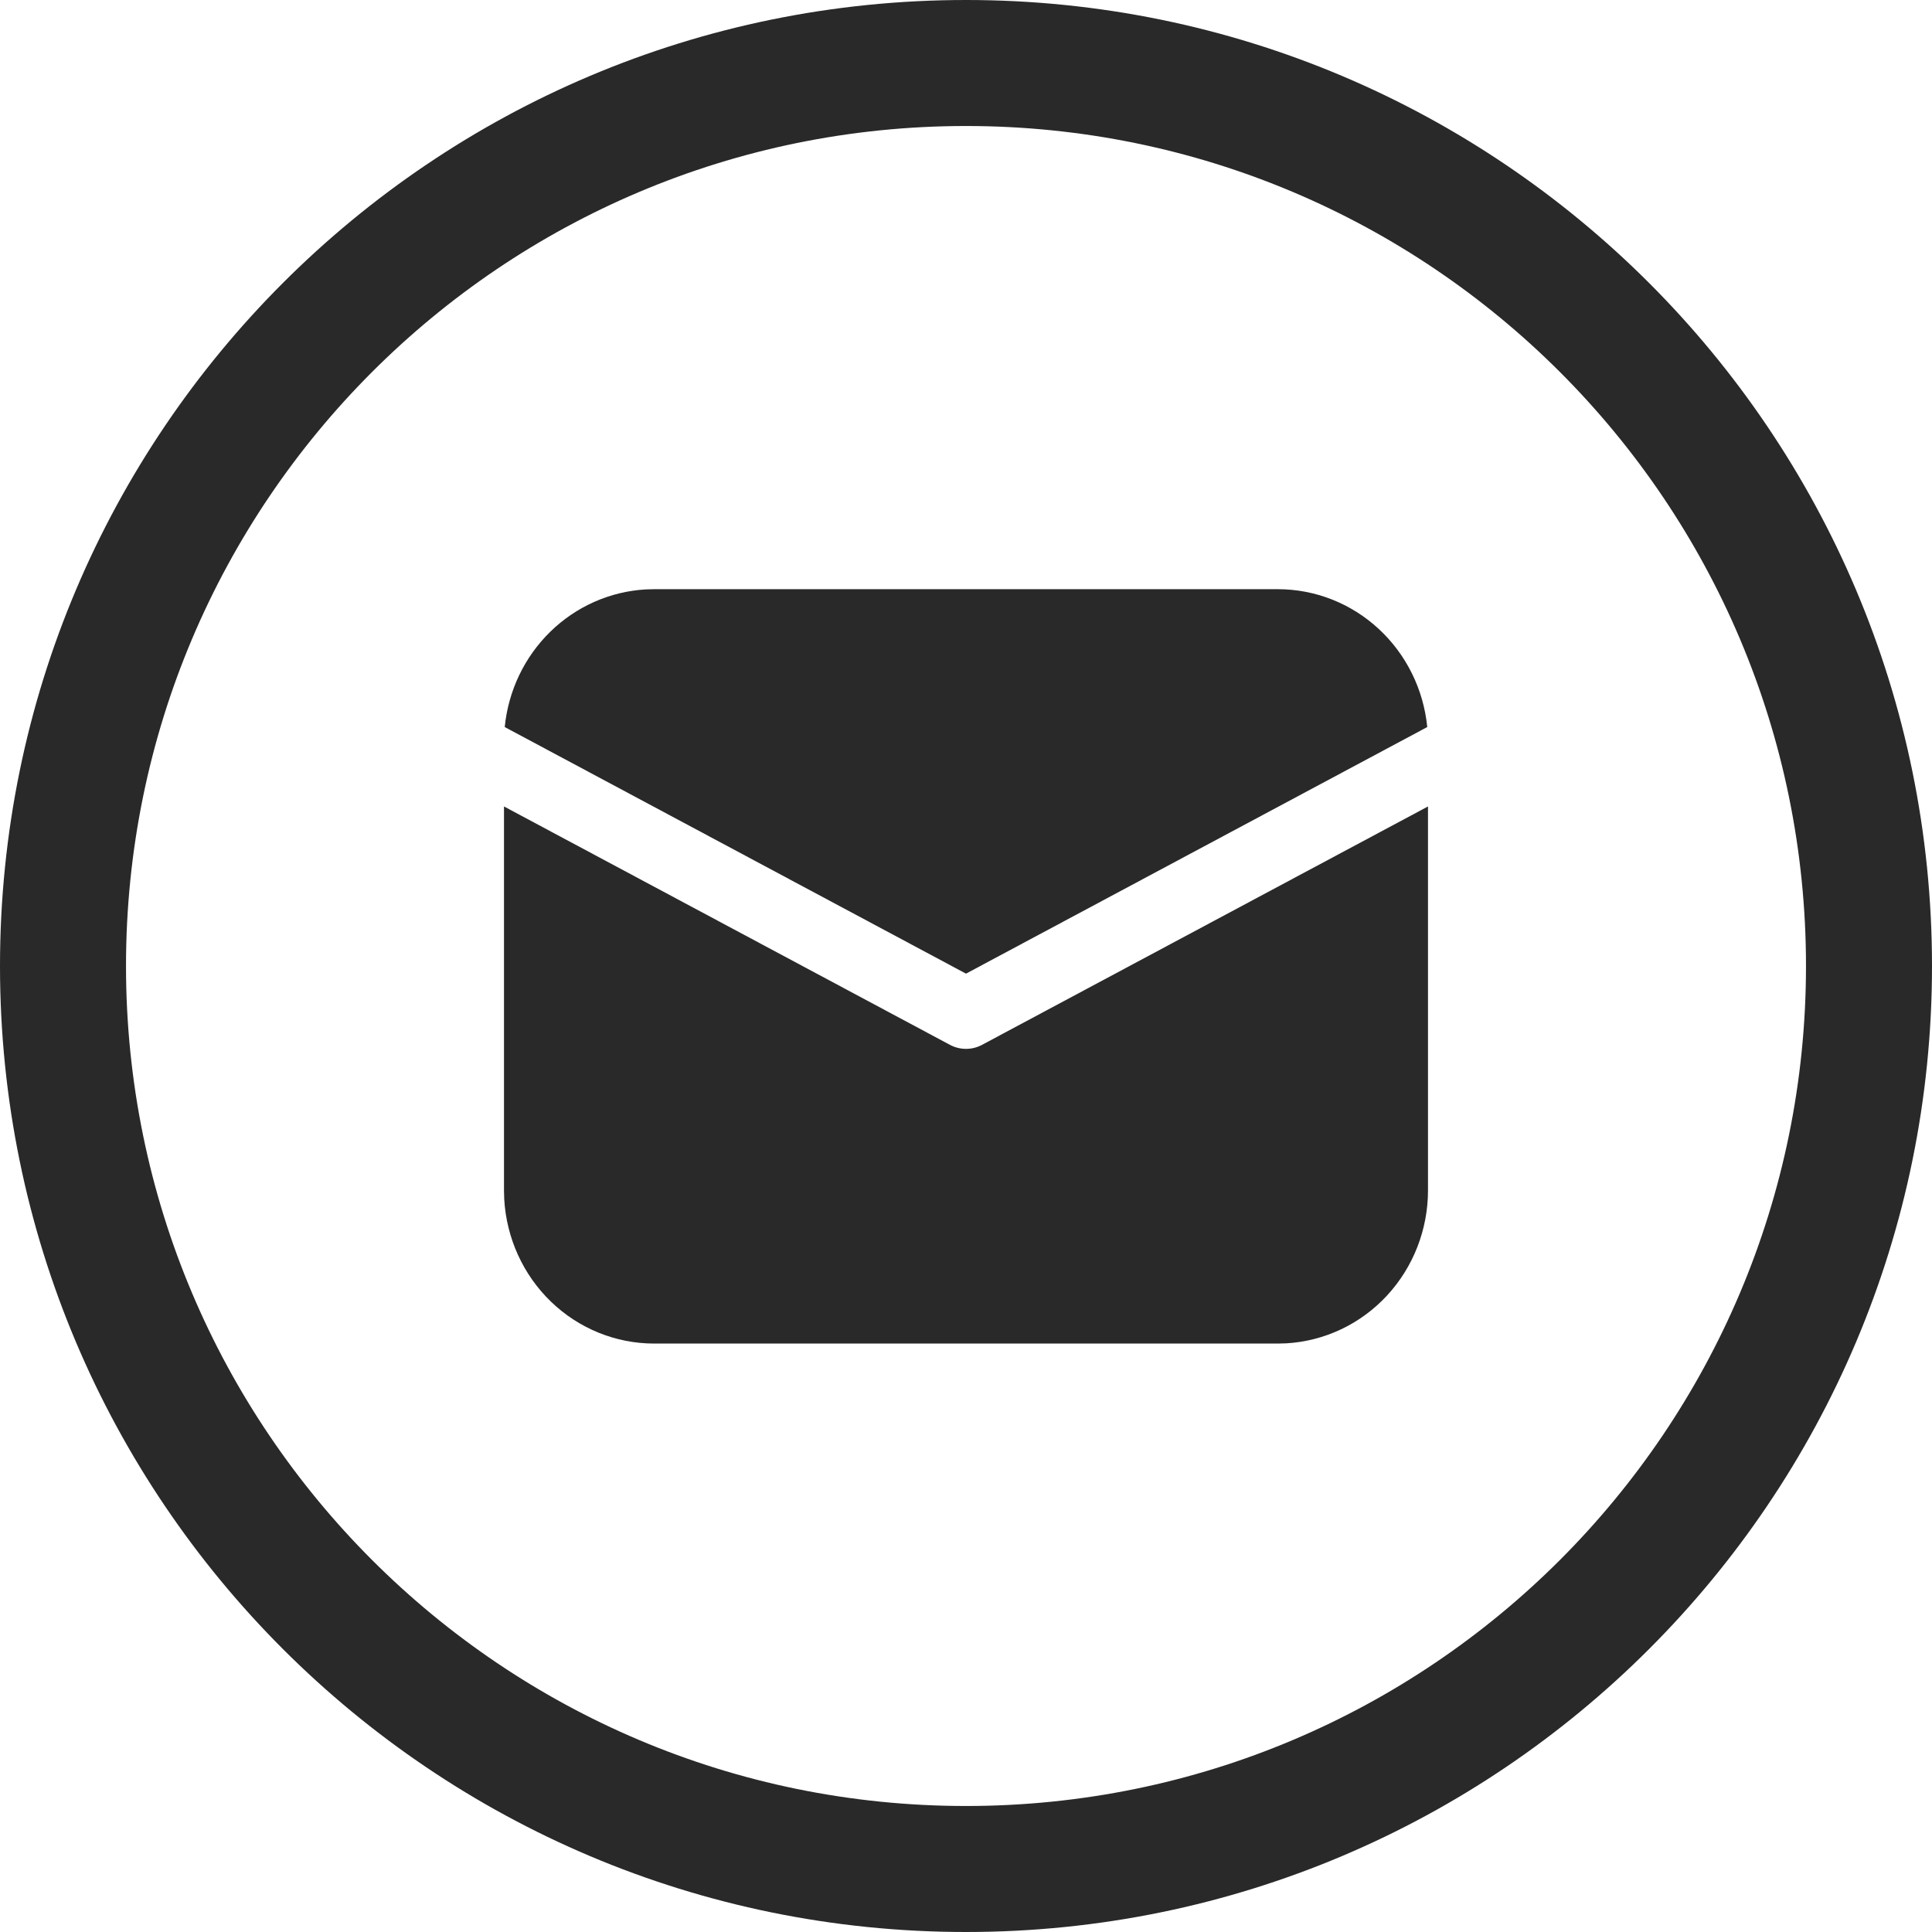
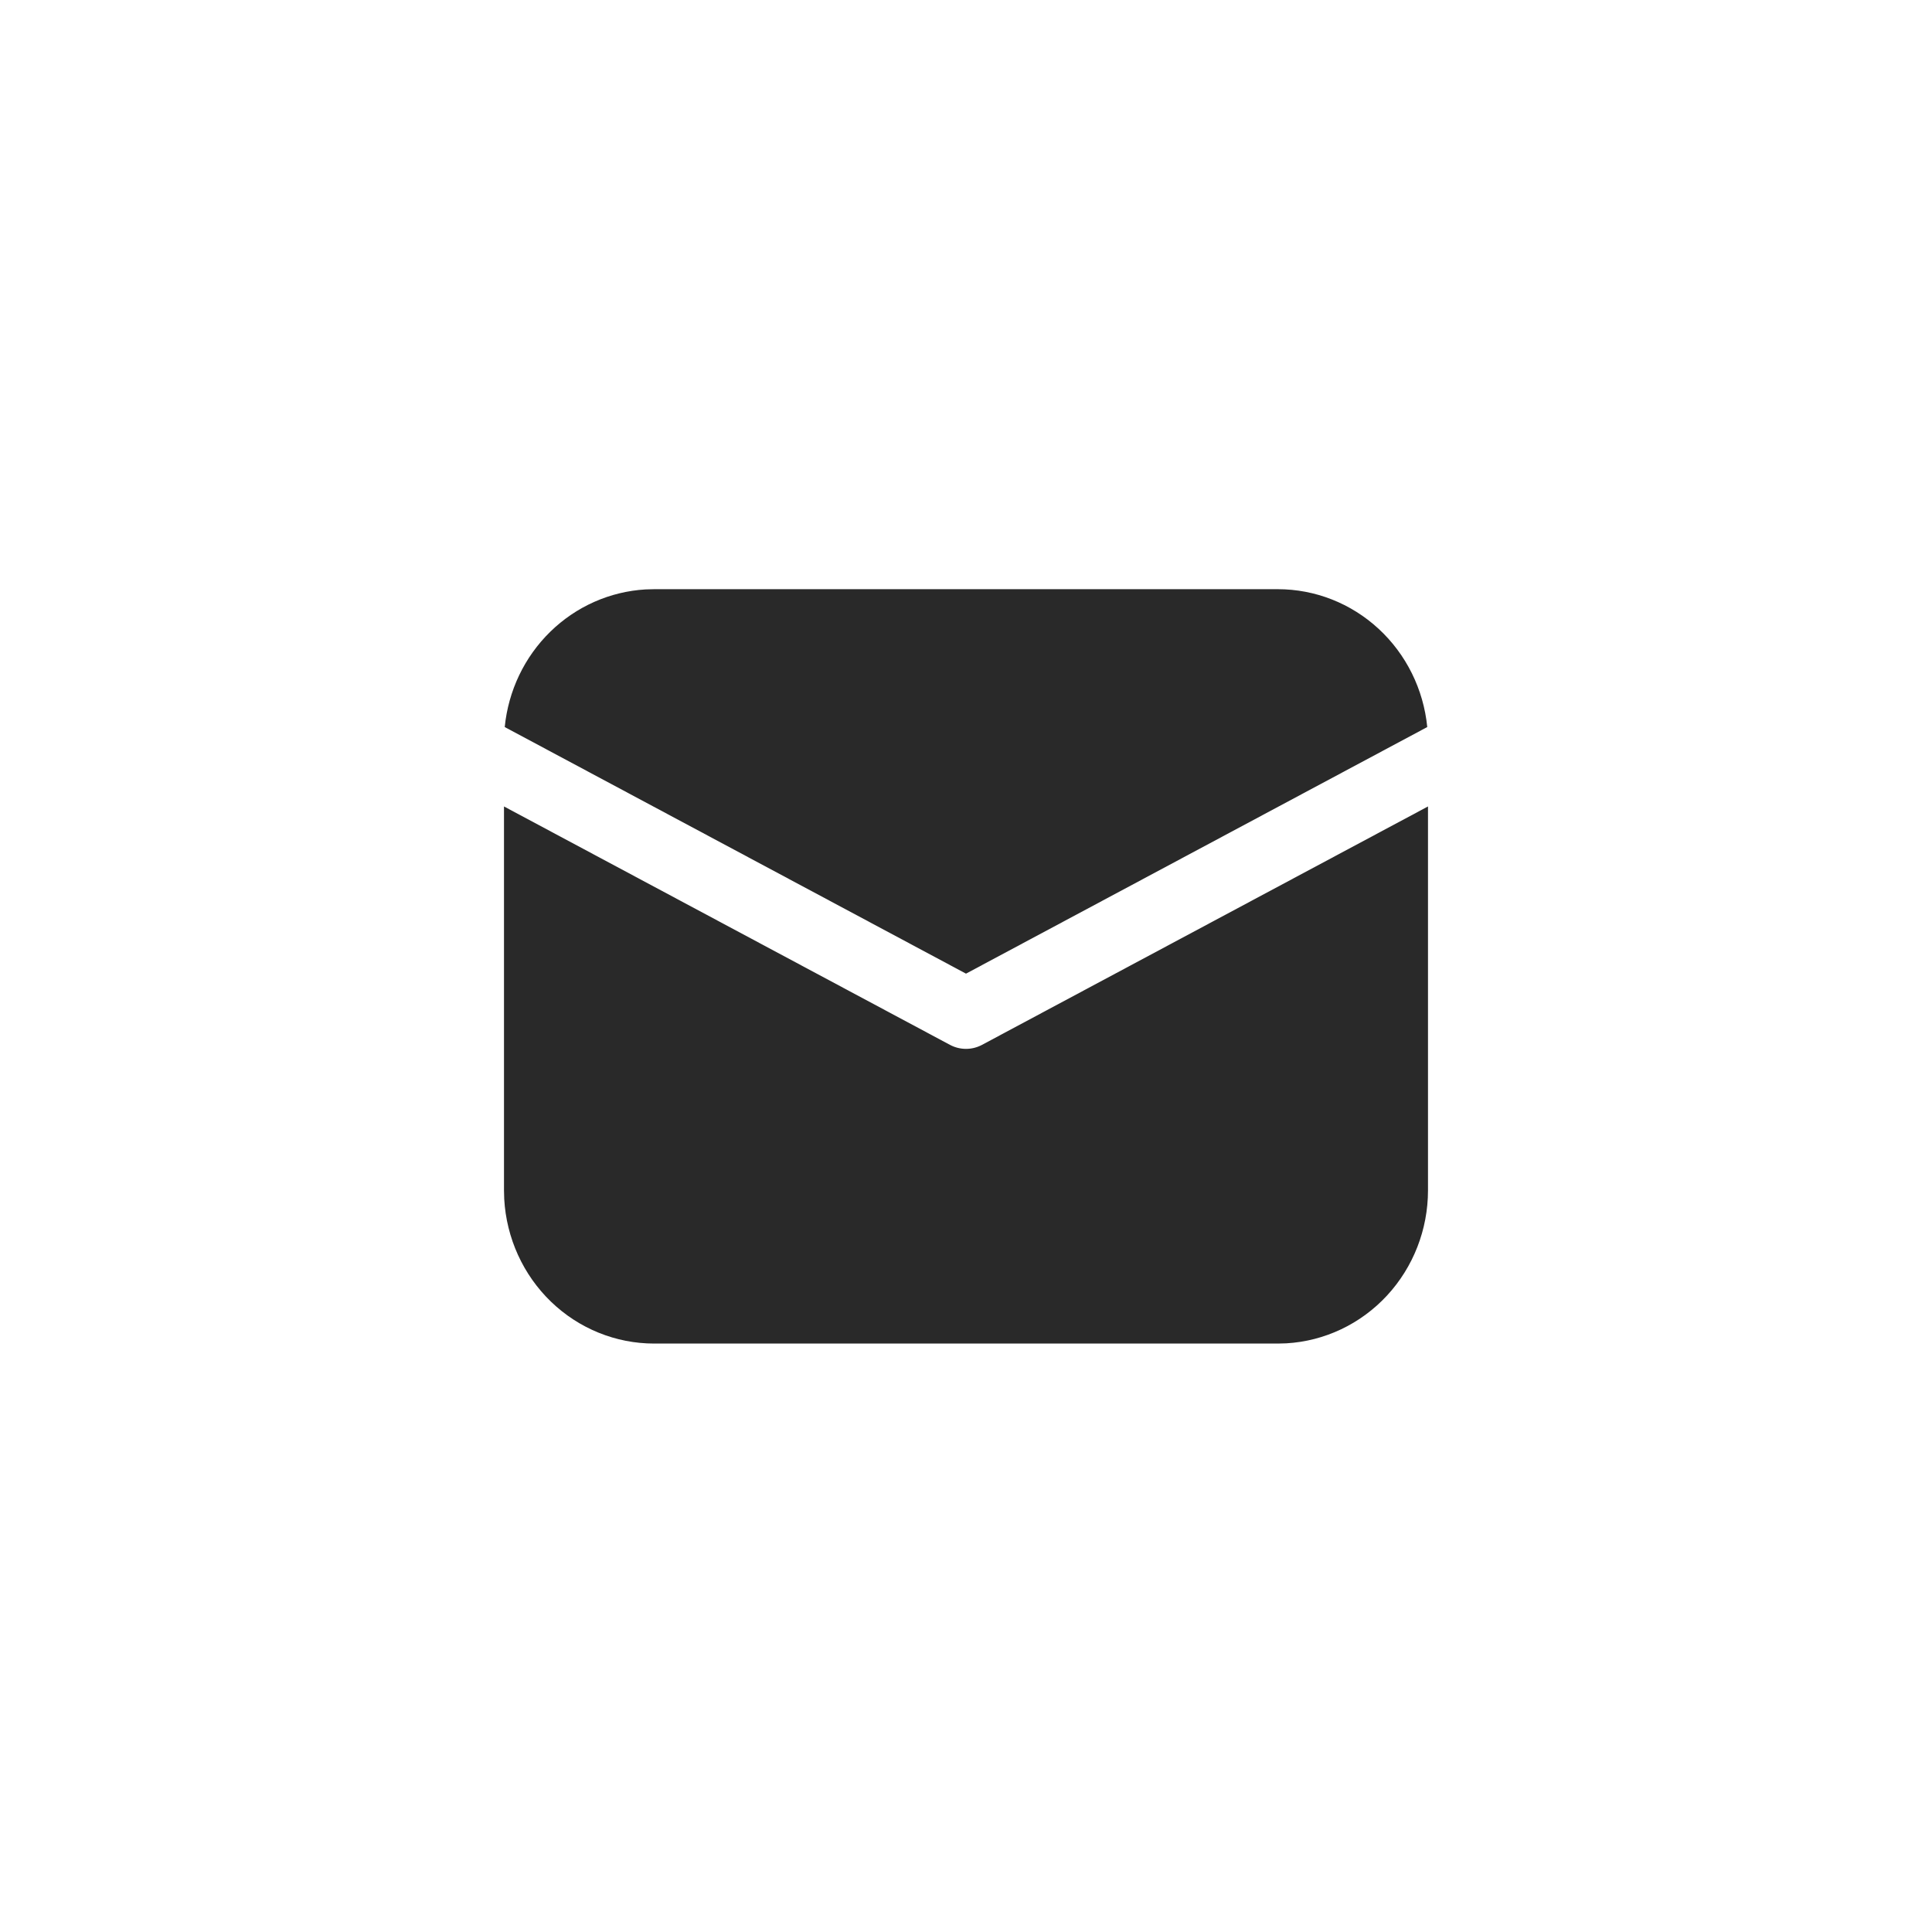
<svg xmlns="http://www.w3.org/2000/svg" width="141" height="141" viewBox="0 0 141 141" fill="none">
-   <path fill-rule="evenodd" clip-rule="evenodd" d="M70.5 131.804C104.357 131.804 131.804 104.357 131.804 70.5C131.804 36.642 104.357 9.196 70.5 9.196C36.642 9.196 9.196 36.642 9.196 70.5C9.196 104.357 36.642 131.804 70.5 131.804ZM141 70.5C141 109.436 109.436 141 70.5 141C31.564 141 0 109.436 0 70.5C0 31.564 31.564 0 70.5 0C109.436 0 141 31.564 141 70.5Z" fill="#292929" />
  <path d="M104.217 58.856V86.872C104.217 89.729 103.146 92.477 101.224 94.553C99.302 96.629 96.674 97.876 93.879 98.038L93.259 98.055H47.74C44.941 98.055 42.248 96.963 40.214 95.001C38.179 93.039 36.958 90.357 36.799 87.505L36.782 86.872V58.856L69.326 76.253C69.688 76.447 70.091 76.548 70.5 76.548C70.908 76.548 71.311 76.447 71.673 76.253L104.217 58.856ZM47.74 43H93.259C95.975 43 98.595 44.029 100.609 45.888C102.624 47.747 103.891 50.303 104.163 53.061L70.5 71.058L36.836 53.061C37.098 50.413 38.276 47.946 40.16 46.105C42.044 44.264 44.509 43.169 47.113 43.017L47.74 43H93.259H47.74Z" fill="#292929" />
</svg>